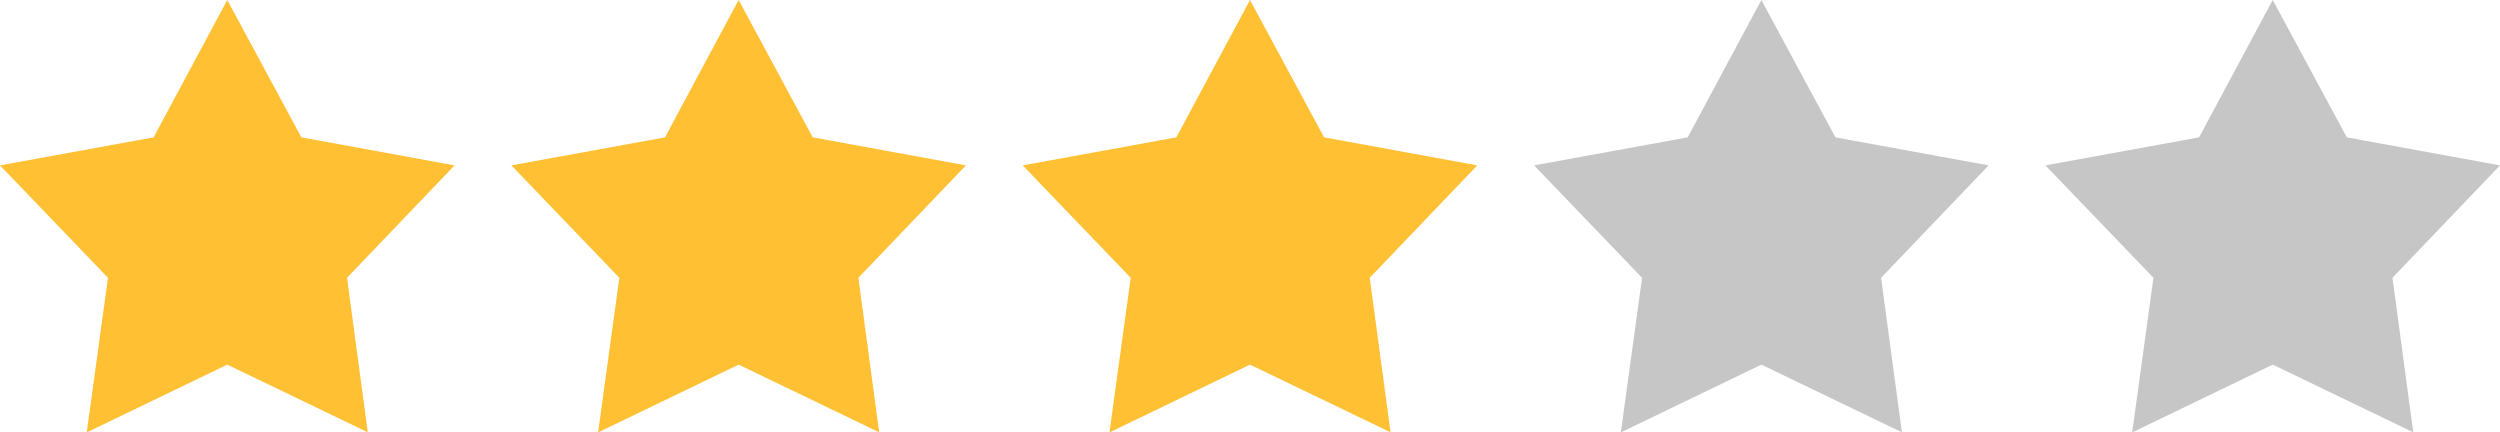
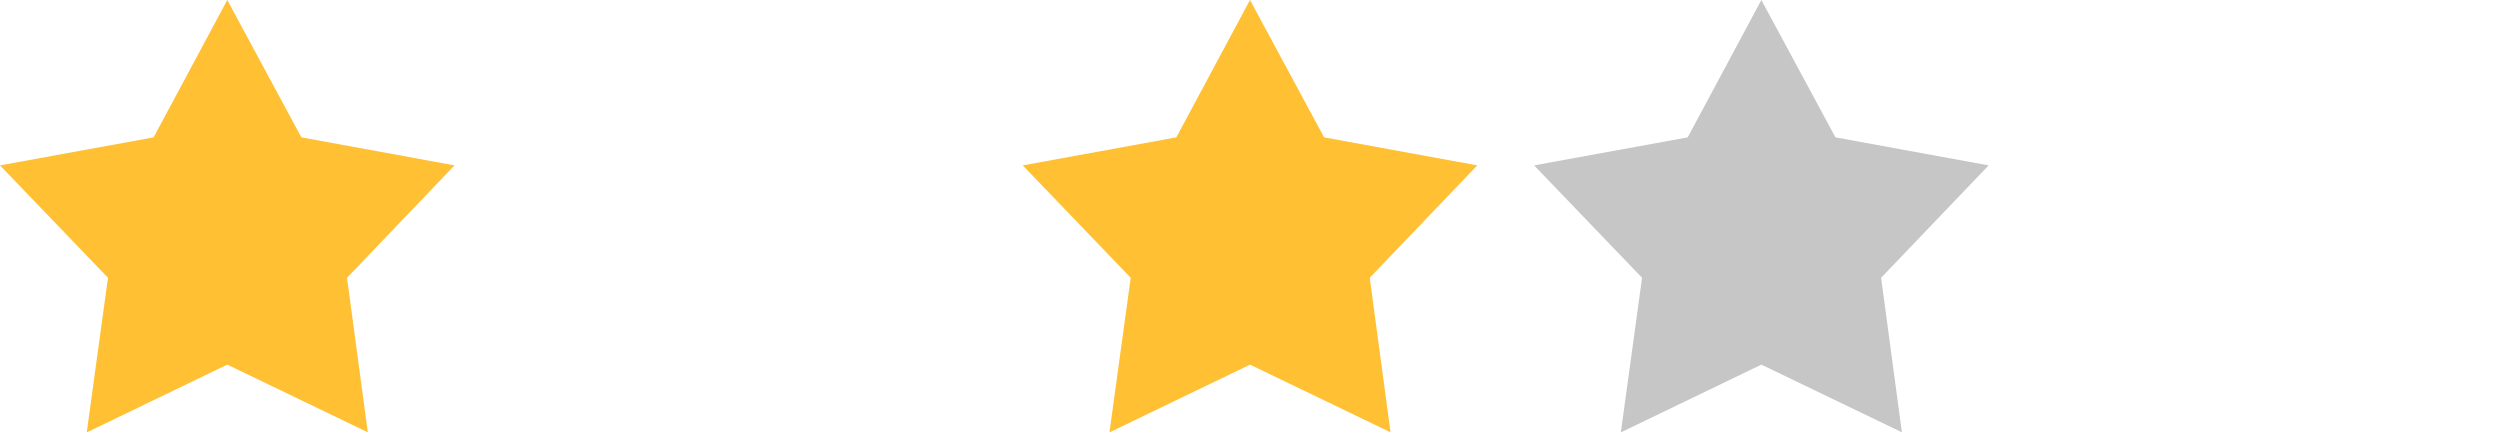
<svg xmlns="http://www.w3.org/2000/svg" viewBox="610 502.531 99 17.123">
  <defs>
    <style>.a{fill:#ffc033;}.a,.b{fill-rule:evenodd;}.b{fill:#c6c6c6;}</style>
  </defs>
  <g transform="translate(-945 159.531)">
    <path class="a" d="M9,0l2.934,5.439L18,6.549,13.742,11l.823,6.119L9,14.439,3.435,17.123,4.276,11,0,6.549,6.083,5.439Z" transform="translate(1555 343)" />
-     <path class="a" d="M9,0l2.934,5.439L18,6.549,13.742,11l.823,6.119L9,14.439,3.435,17.123,4.276,11,0,6.549,6.083,5.439Z" transform="translate(1575.25 343)" />
    <path class="a" d="M9,0l2.934,5.439L18,6.549,13.742,11l.823,6.119L9,14.439,3.435,17.123,4.276,11,0,6.549,6.083,5.439Z" transform="translate(1595.5 343)" />
    <path class="b" d="M9,0l2.934,5.439L18,6.549,13.742,11l.823,6.119L9,14.439,3.435,17.123,4.276,11,0,6.549,6.083,5.439Z" transform="translate(1615.75 343)" />
-     <path class="b" d="M9,0l2.934,5.439L18,6.549,13.742,11l.823,6.119L9,14.439,3.435,17.123,4.276,11,0,6.549,6.083,5.439Z" transform="translate(1636 343)" />
  </g>
</svg>